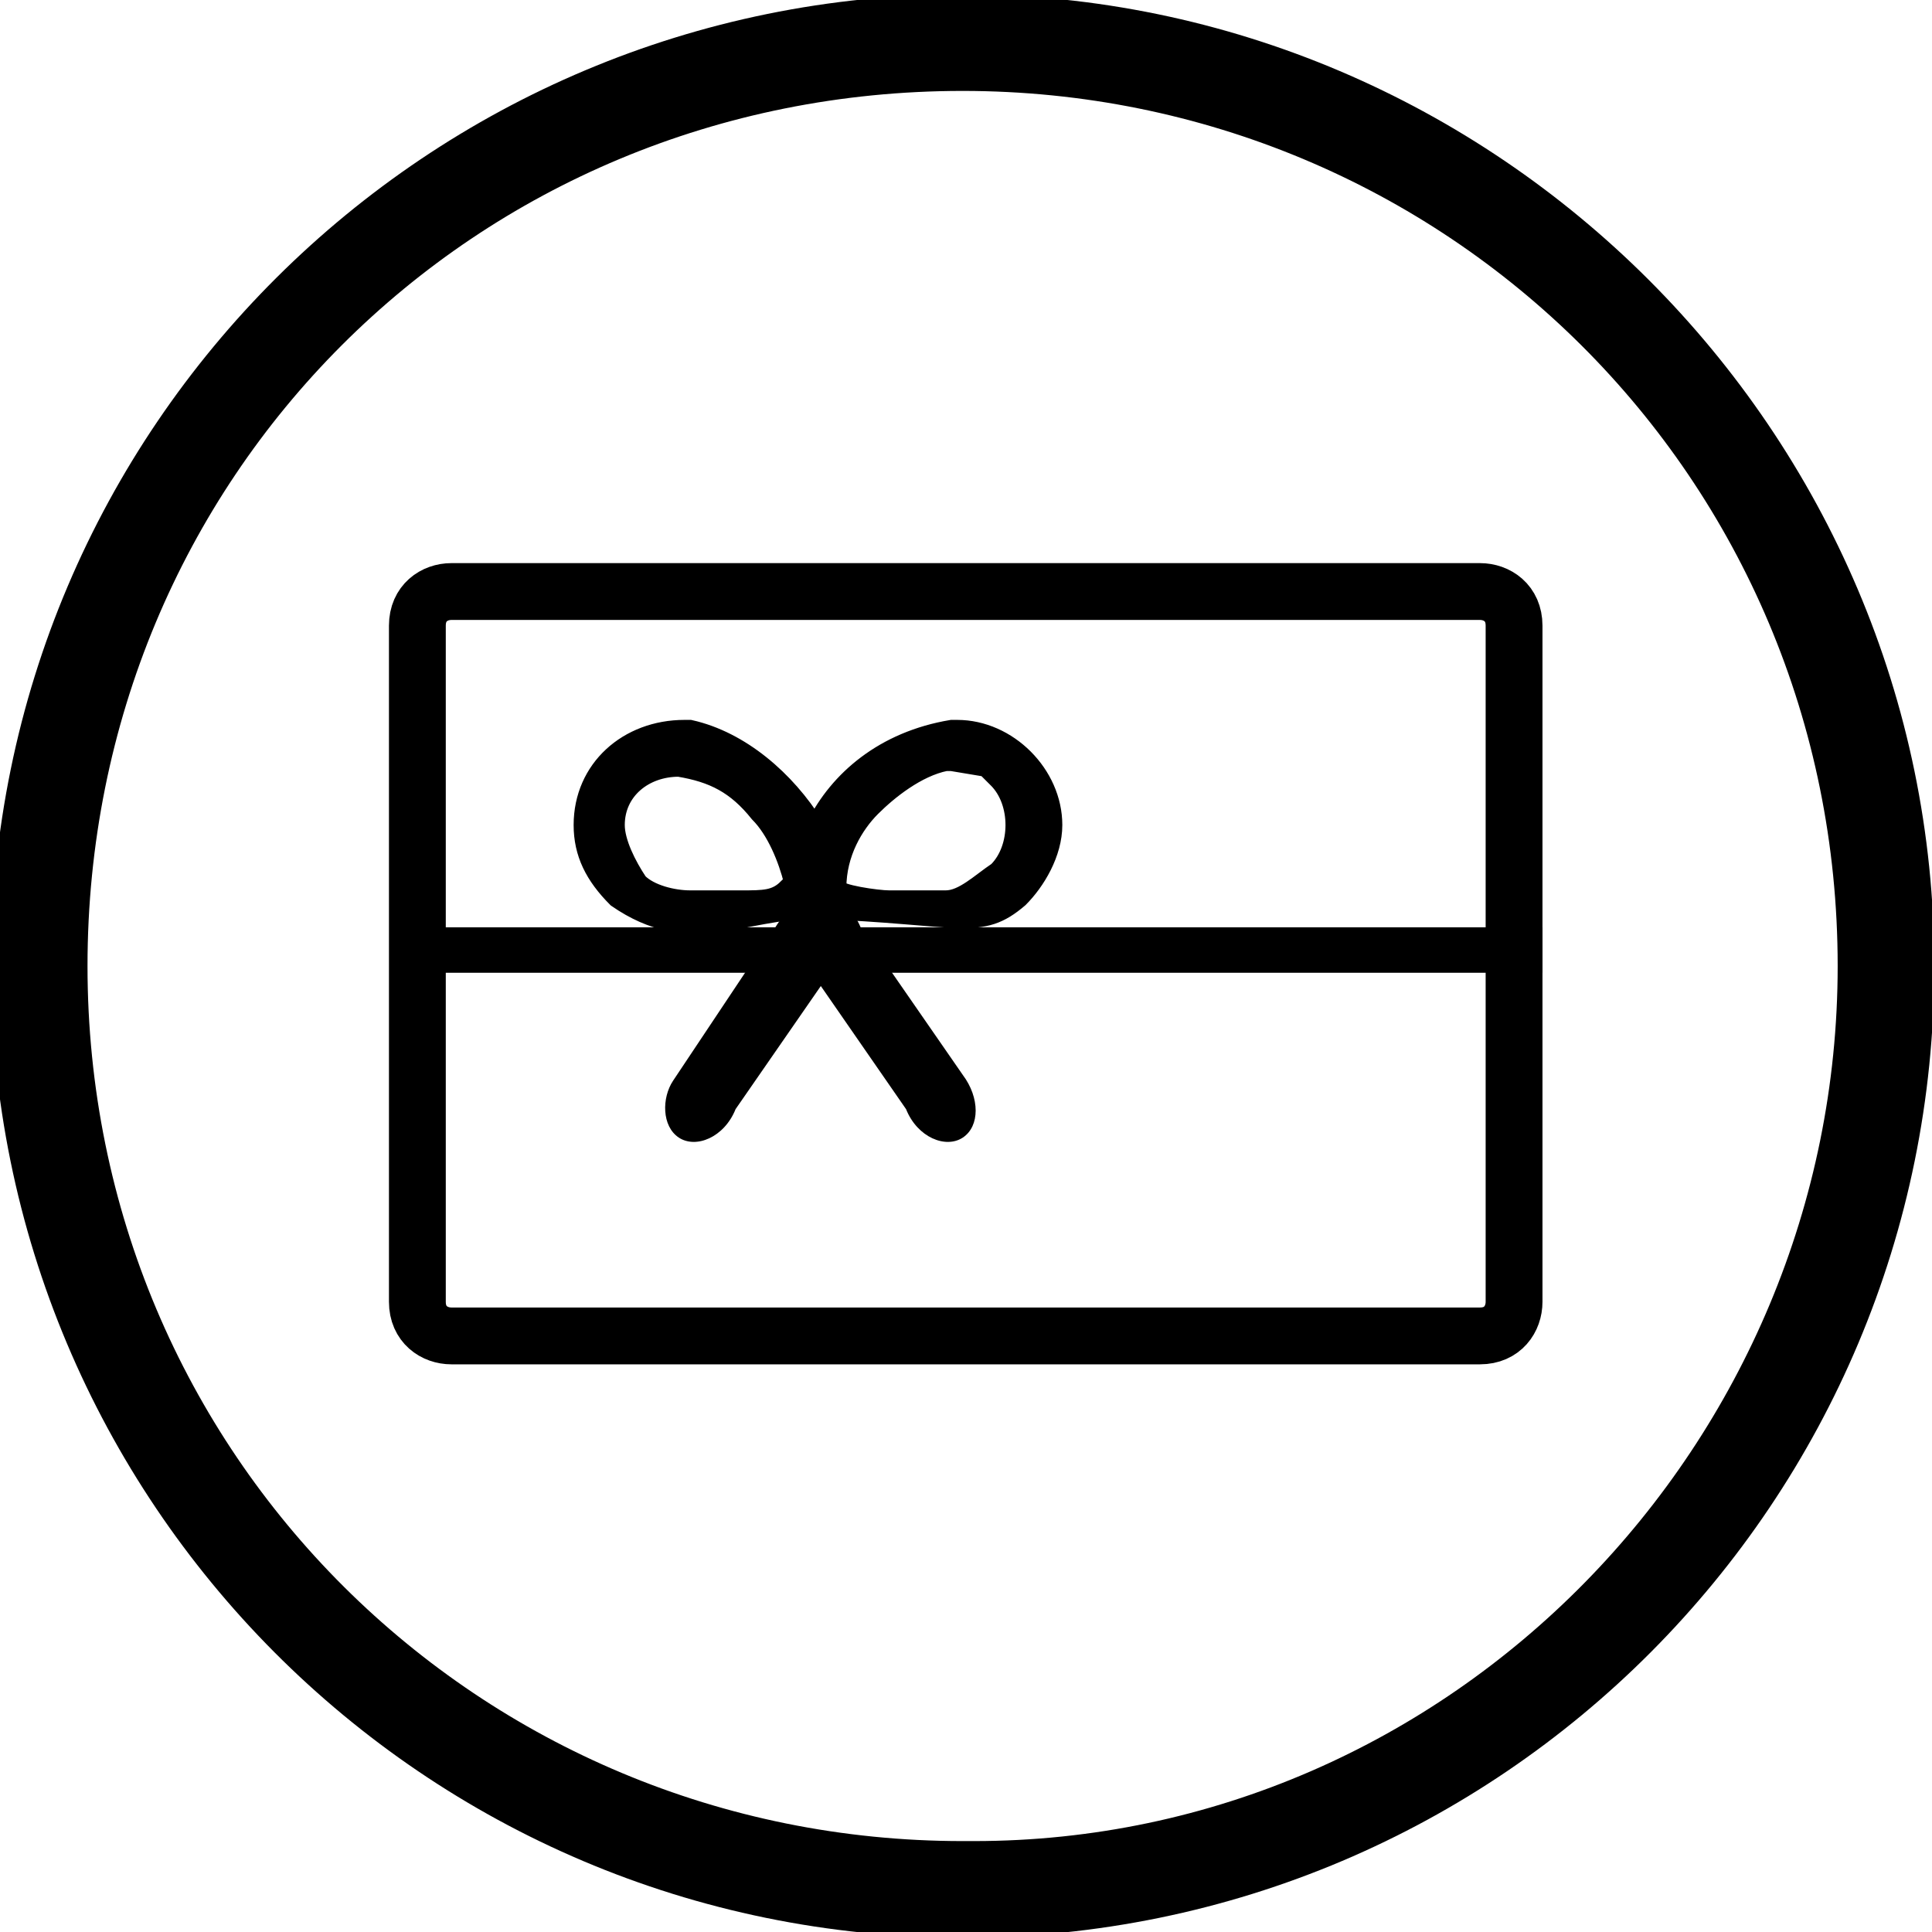
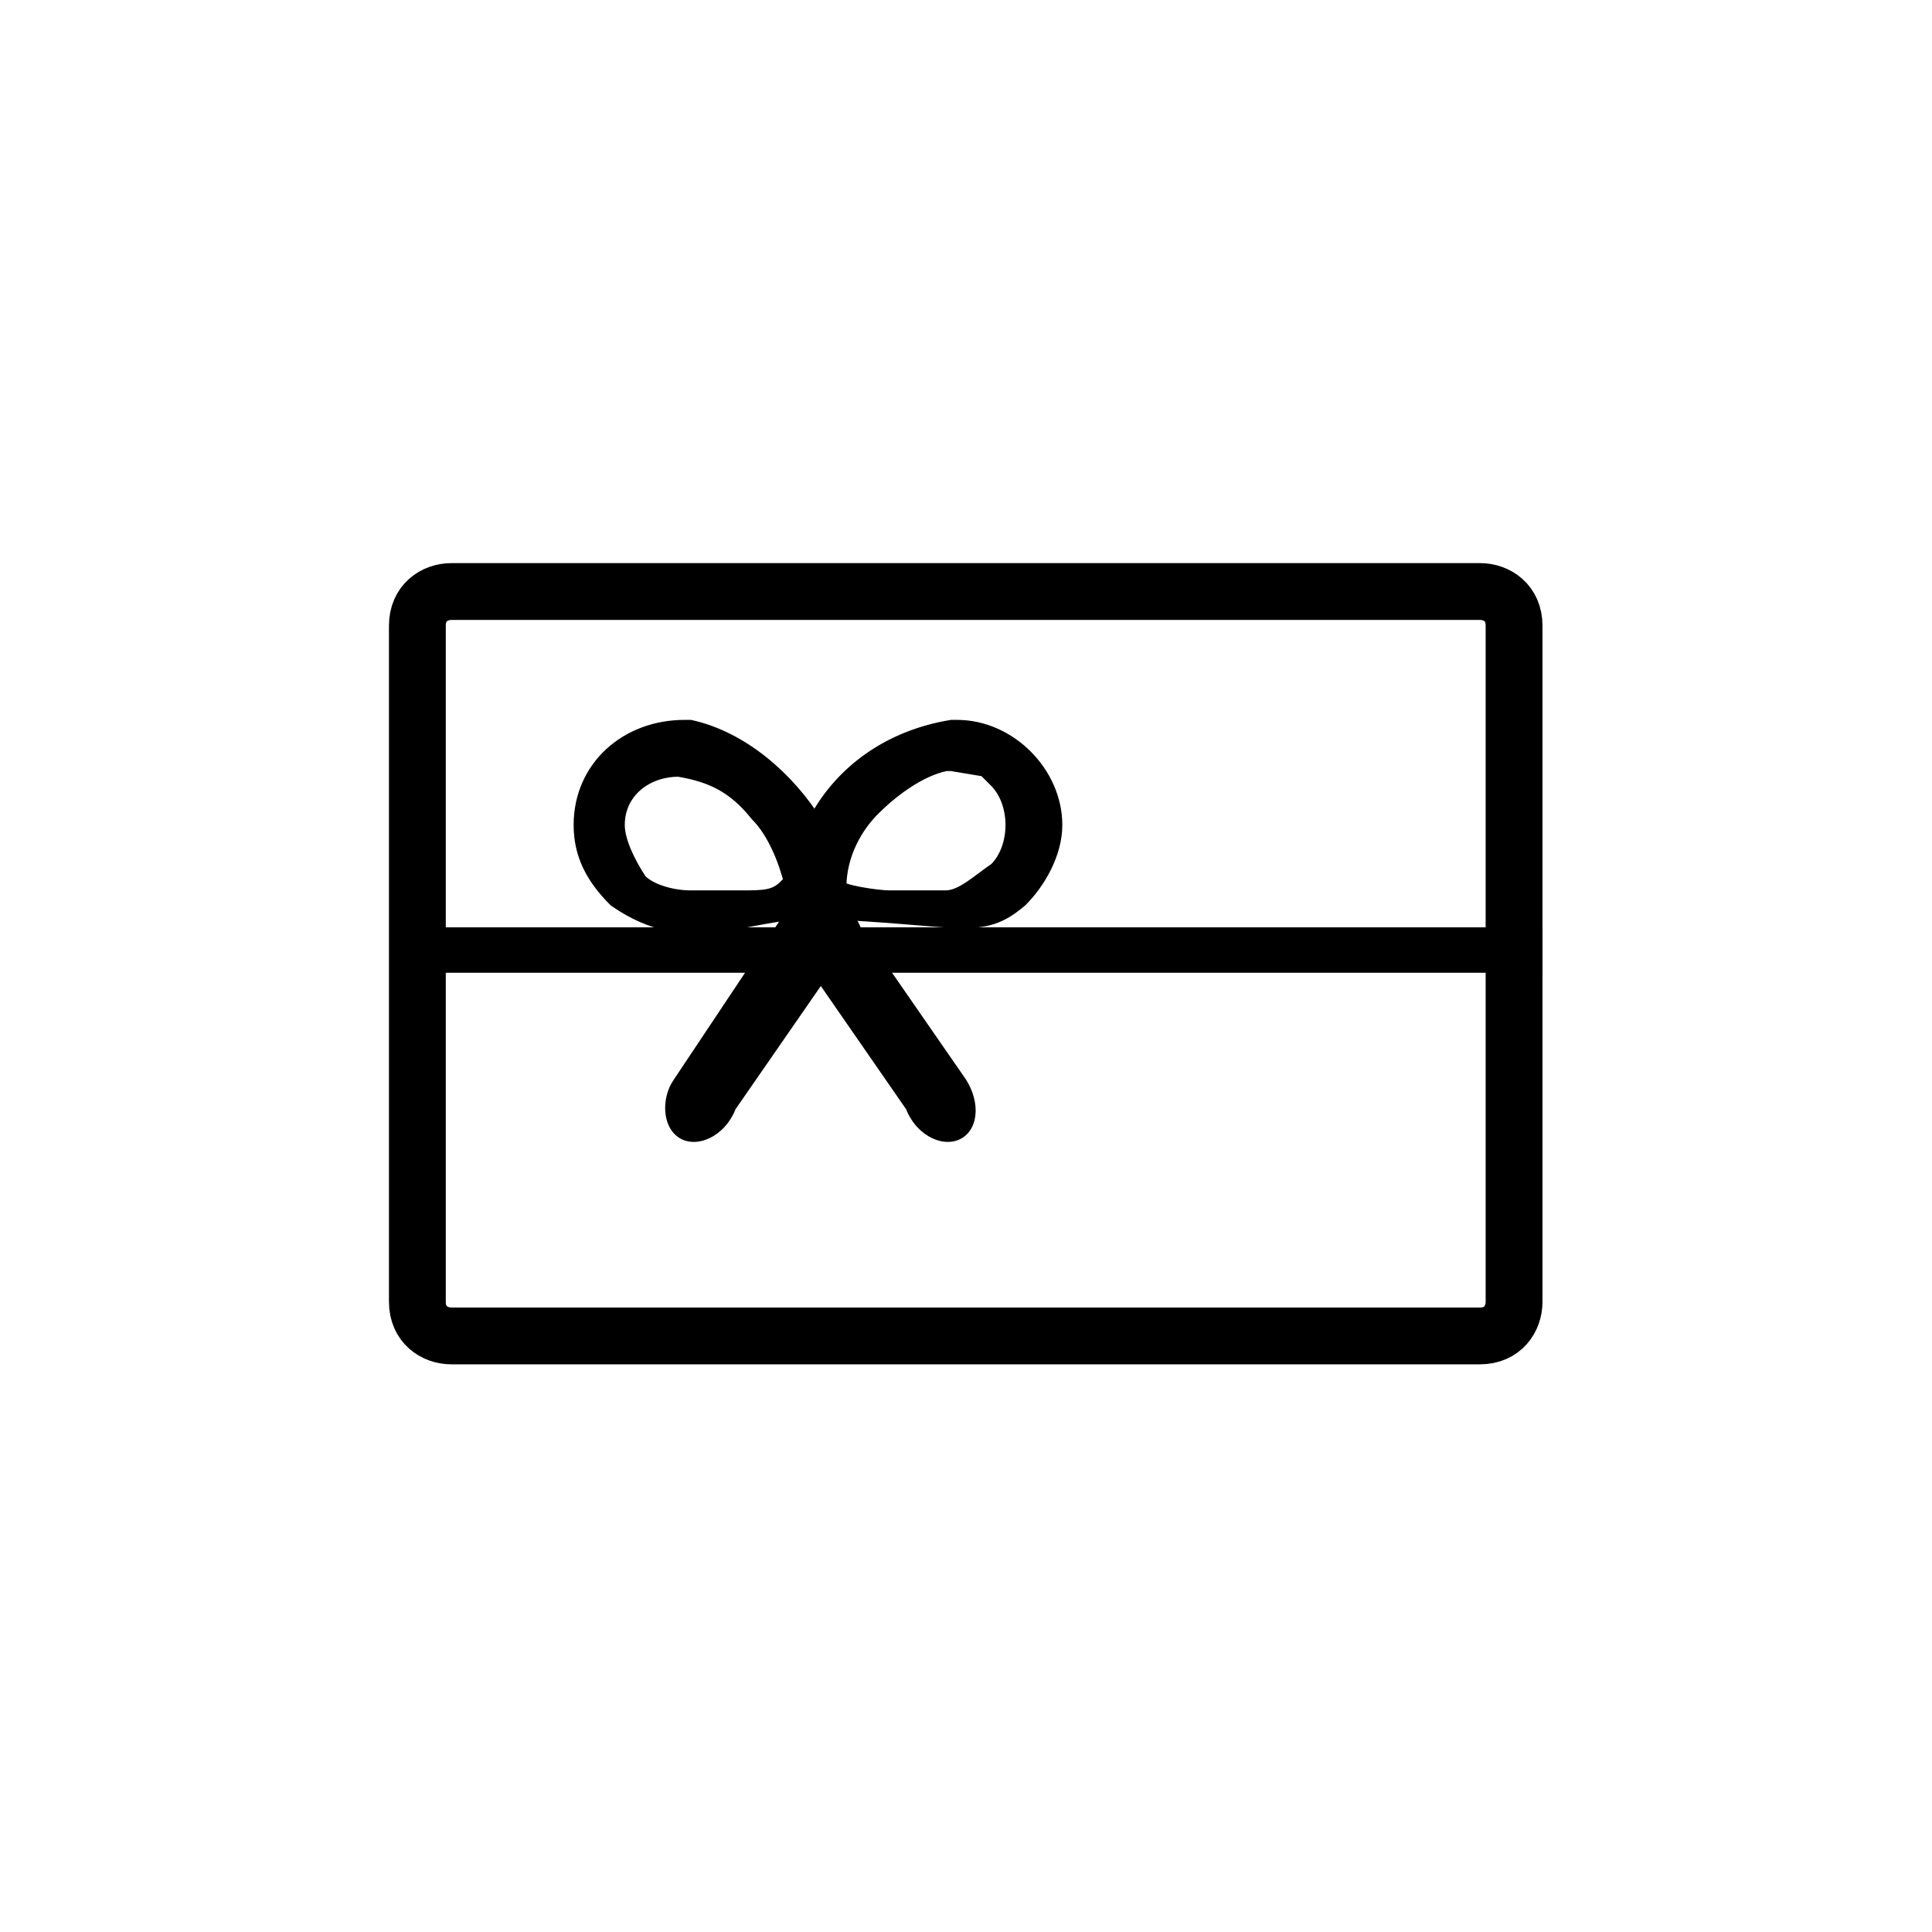
<svg xmlns="http://www.w3.org/2000/svg" version="1.1" id="Layer_1" x="0px" y="0px" viewBox="0 0 34 34" style="enable-background:new 0 0 34 34;" xml:space="preserve">
  <style type="text/css">
	.st0{display:none;}
	.st1{display:inline;}
	.st2{fill:#FFFFFF;}
	.st3{fill:none;}
	.st4{fill:none;stroke:#000000;stroke-linejoin:round;}
	.st5{fill:none;stroke:#000000;stroke-width:0.8;}
	.st6{stroke:#000000;stroke-width:0.3;}
</style>
  <g id="Layer_1_1_" class="st0">
    <g id="ytnQIZ.tif" class="st1">
	</g>
  </g>
  <g id="Layer_2_1_" class="st0">
    <g id="App_Icon" class="st1">
      <path id="_Bitmap" d="M-31.9-110.8H68.9c27,0,36.8,2.8,46.6,8.1c9.7,5.2,17.7,13.1,22.9,22.9c5.3,9.9,8.1,19.6,8.1,46.6V67.6    c0,27-2.8,36.8-8.1,46.6c-5.2,9.7-13.1,17.7-22.9,22.9c-9.9,5.3-19.6,8.1-46.6,8.1H-31.9c-27,0-36.8-2.8-46.6-8.1    c-9.7-5.2-17.7-13.1-22.9-22.9c-5.3-9.9-8.1-19.6-8.1-46.6V-33.2c0-27,2.8-36.8,8.1-46.6c5.2-9.7,13.1-17.7,22.9-22.9    C-68.7-108-58.9-110.8-31.9-110.8z" />
    </g>
    <g id="Group_4" transform="translate(33.544 126.828)" class="st1">
      <g id="Group_5" transform="translate(-4 -50)">
        <g id="Group_6" transform="translate(0.364 -9)">
          <path id="Path_4" class="st2" d="M-89.2-107.8v4.6c-1.9-1.8-4.4-2.8-7-2.8c-2.5,0-5,1-6.7,2.9c-1.8,1.9-2.8,4.4-2.7,7      c-0.1,2.6,0.9,5,2.7,6.9c1.8,1.8,4.2,2.8,6.7,2.8c1.2,0,2.4-0.2,3.5-0.7c0.6-0.2,1.1-0.5,1.7-0.9s1.2-0.9,1.8-1.4v4.7      c-2.1,1.2-4.6,1.9-7,1.9c-3.5,0.1-7-1.3-9.4-3.9c-2.5-2.5-4-5.9-3.9-9.4c0-3.2,1.1-6.4,3.3-8.8c2.5-3.1,6.4-4.8,10.4-4.7      C-93.5-109.7-91.2-109-89.2-107.8" />
-           <path id="Path_5" class="st2" d="M-71.4-99.1h11.1v-10.1h3.9v25.8h-3.9v-12.1h-11.1v12.1h-3.9v-25.8h3.9V-99.1z" />
          <path id="Path_6" class="st2" d="M-26.8-89.6h-11l-2.9,6.3h-4.2l12.8-27.4l12.3,27.4h-4.3L-26.8-89.6z M-28.4-93.3l-3.8-8.8      l-4,8.8H-28.4z" />
          <path id="Path_7" class="st2" d="M0.3-94.4l8,11H3.6L-3.8-94h-0.7v10.6h-3.9v-25.8h4.6c3.4,0,5.9,0.6,7.4,1.9      c1.7,1.4,2.6,3.5,2.5,5.7c0,1.7-0.5,3.4-1.6,4.7C3.5-95.6,2-94.7,0.3-94.4 M-4.5-97.3h1.2c3.7,0,5.5-1.4,5.5-4.2      c0-2.6-1.8-4-5.4-4h-1.4L-4.5-97.3z" />
          <path id="Path_8" class="st2" d="M24.3-109.2V-87h7.6v3.7H20.4v-25.8L24.3-109.2L24.3-109.2z" />
-           <path id="Path_9" class="st2" d="M58.1-105.5H47.7v6.2h10v3.7h-10v8.6H58v3.7H43.8v-25.8H58L58.1-105.5z" />
          <path id="Path_10" class="st2" d="M86-105.3l-3.2,1.9c-0.4-0.8-1-1.5-1.7-2c-0.7-0.4-1.4-0.6-2.2-0.5c-1,0-1.9,0.3-2.7,0.9      c-0.7,0.6-1.1,1.4-1.1,2.3c0,1.3,0.9,2.3,2.8,3l2.6,1.1c1.8,0.6,3.4,1.7,4.6,3.1c1,1.3,1.5,2.9,1.5,4.5c0.1,2.2-0.8,4.3-2.4,5.9      s-3.7,2.4-5.9,2.3c-2,0.1-4-0.6-5.6-2c-1.5-1.5-2.5-3.5-2.7-5.6l3.9-0.9c0,1.1,0.4,2.2,0.9,3.1c1.5,1.9,4.3,2.2,6.3,0.7      c0.1-0.1,0.2-0.2,0.3-0.2c0.8-0.8,1.2-1.9,1.2-3.1c0-0.5-0.1-0.9-0.2-1.4c-0.1-0.4-0.4-0.8-0.7-1.2c-0.3-0.4-0.7-0.7-1.1-1      c-0.5-0.3-1.1-0.6-1.7-0.9l-2.5-1c-3.5-1.5-5.3-3.7-5.3-6.5c0-1.9,0.8-3.7,2.2-4.9c1.5-1.3,3.5-2,5.5-2      C82-109.7,84.3-108.2,86-105.3" />
        </g>
        <path id="Path_11" class="st2" d="M-12.2-60.1l4.6,5.6l0.1-0.2c0.5-0.5,1-1.1,1.4-1.6s0.9-1.1,1.3-1.6l2.5,2.6     c-0.3,0.4-0.7,1-1.2,1.6s-1.1,1.3-1.8,2l4.8,5.9h-4.8L-7.9-49c-2.4,2.4-4.8,3.7-7.4,3.7c-2.2,0.1-4.2-0.7-5.8-2.2     c-1.5-1.4-2.4-3.4-2.3-5.5c0-2.6,1.4-5.1,3.7-6.4l1.7-1.2l0.1-0.1c0.1,0,0.1-0.1,0.2-0.2c-1.5-1.4-2.4-3.3-2.6-5.4     c-0.1-1.6,0.6-3.1,1.7-4.2c2.6-2.2,6.3-2.2,8.9-0.1c1.1,1,1.8,2.5,1.7,4c0,1.1-0.3,2.1-1,3C-9.8-62.1-10.9-61-12.2-60.1      M-15.3-57.9l-0.2,0.2c-1.2,0.8-2.3,1.7-3.3,2.7c-0.5,0.6-0.8,1.3-0.9,2.1c0.1,2.3,1.9,4.1,4.2,4.2c1.5,0,3.2-1,5.2-3L-15.3-57.9     z M-14.5-62.8l0.3-0.2c0.5-0.4,1-0.8,1.4-1.1c0.3-0.2,0.5-0.5,0.8-0.8c0.3-0.4,0.5-1,0.5-1.5c0-0.6-0.2-1.2-0.7-1.7     c-0.5-0.4-1.2-0.7-1.8-0.6c-0.7,0-1.3,0.2-1.8,0.7c-0.5,0.4-0.7,1-0.7,1.6c0,0.8,0.3,1.6,0.9,2.2l1,1.2     C-14.6-63-14.6-62.9-14.5-62.8" />
        <g id="Group_7" transform="translate(38.259 85.531)">
          <path id="Path_12" class="st2" d="M-105.6-100.5l10-10.3h5.2L-102-99.1L-90.3-85h-5.2l-9.3-11.5l-0.8,0.8V-85h-3.9v-25.8h3.9      L-105.6-100.5z" />
-           <path id="Path_13" class="st2" d="M-64.4-107.1h-10.3v6.2h10v3.7h-10v8.6h10.3v3.7h-14.2v-25.8h14.2V-107.1z" />
          <rect id="Rectangle_8" x="-51" y="-110.8" class="st2" width="3.9" height="25.8" />
          <path id="Path_14" class="st2" d="M-25.6-107.1V-85h-3.9v-22.2h-5.9v-3.7h15.8v3.7L-25.6-107.1L-25.6-107.1z" />
-           <path id="Path_15" class="st2" d="M-4.1-100.7H7v-10.1h3.9V-85H7v-12H-4.1v12H-8v-25.8h3.9V-100.7z" />
        </g>
      </g>
    </g>
  </g>
  <g id="Layer_3">
    <g id="Group_319" transform="translate(-196.96 -486)">
-       <path id="Security_30px" d="M213.9,485.9c-9.4,0-17.1,7.6-17.1,17.1c0,9.4,7.6,17.1,17.1,17.1S231,512.4,231,503    C231,493.6,223.3,485.9,213.9,485.9L213.9,485.9z M213.9,518.4c-8.5,0-15.4-6.8-15.4-15.4s6.8-15.4,15.4-15.4    c8.5,0,15.4,6.8,15.4,15.4l0,0c0,8.4-6.8,15.4-15.2,15.4l0,0H213.9z" />
      <g id="Group_318" transform="translate(209.005 495.119)">
        <g id="Rectangle_315" transform="translate(-6 -0.409)">
          <path class="st3" d="M1.9,1.1H20c0.7,0,1.1,0.5,1.1,1.1v11.9c0,0.7-0.5,1.1-1.1,1.1H1.9c-0.7,0-1.1-0.5-1.1-1.1V2.3      C0.8,1.7,1.3,1.1,1.9,1.1z" />
          <path class="st4" d="M1.9,1.7H20c0.3,0,0.6,0.2,0.6,0.6v11.9c0,0.3-0.2,0.6-0.6,0.6H1.9c-0.3,0-0.6-0.2-0.6-0.6V2.3      C1.3,1.9,1.6,1.7,1.9,1.7z" />
        </g>
        <line id="Line_233" class="st5" x1="-4.8" y1="7.6" x2="15.1" y2="7.6" />
        <path id="GWP_Icon" class="st6" d="M5.9,6.7c0.3-0.3,0.6-0.8,0.6-1.3c0-0.9-0.8-1.7-1.7-1.7l0,0H4.7C3.5,3.9,2.7,4.6,2.3,5.4     C1.8,4.6,1,3.9,0.1,3.7H0c-1,0-1.8,0.7-1.8,1.7l0,0c0,0.5,0.2,0.9,0.6,1.3C0.1,7.6,1,6.9,2.3,6.9C4.9,7,5.2,7.3,5.9,6.7z      M3.3,5.1c0.3-0.3,0.8-0.7,1.3-0.8h0.1l0,0l0.6,0.1l0.2,0.2c0.2,0.2,0.3,0.5,0.3,0.8c0,0.3-0.1,0.6-0.3,0.8     C5.2,6.4,4.9,6.7,4.6,6.7H4.2c-0.2,0-0.5,0-0.6,0c-0.2,0-0.9-0.1-0.9-0.2C2.7,5.9,3,5.4,3.3,5.1L3.3,5.1z M-0.1,4.4     C0,4.4,0,4.4-0.1,4.4c0.6,0.1,1,0.3,1.4,0.8C1.6,5.5,1.8,6,1.9,6.4c0,0.1,0,0.1-0.1,0.1C1.6,6.7,1.4,6.7,1,6.7     c-0.2,0-0.5,0-0.6,0H0.1c-0.3,0-0.7-0.1-0.9-0.3C-1,6.1-1.2,5.7-1.2,5.4C-1.2,4.8-0.7,4.4-0.1,4.4L-0.1,4.4z" />
        <path id="Path_137" d="M4.9,10.9c-0.3,0.2-0.8,0-1-0.5L2.1,7.8c-0.3-0.5-0.2-0.9,0-1.1s0.8,0,1,0.5l1.8,2.6     C5.2,10.2,5.2,10.7,4.9,10.9z" />
        <path id="Path_142" d="M-0.1,10.9c0.3,0.2,0.8,0,1-0.5l1.8-2.6C3,7.3,3,6.9,2.7,6.7c-0.2-0.2-0.8,0-1.1,0.5l-1.8,2.7     C-0.4,10.2-0.4,10.7-0.1,10.9z" />
      </g>
    </g>
  </g>
</svg>